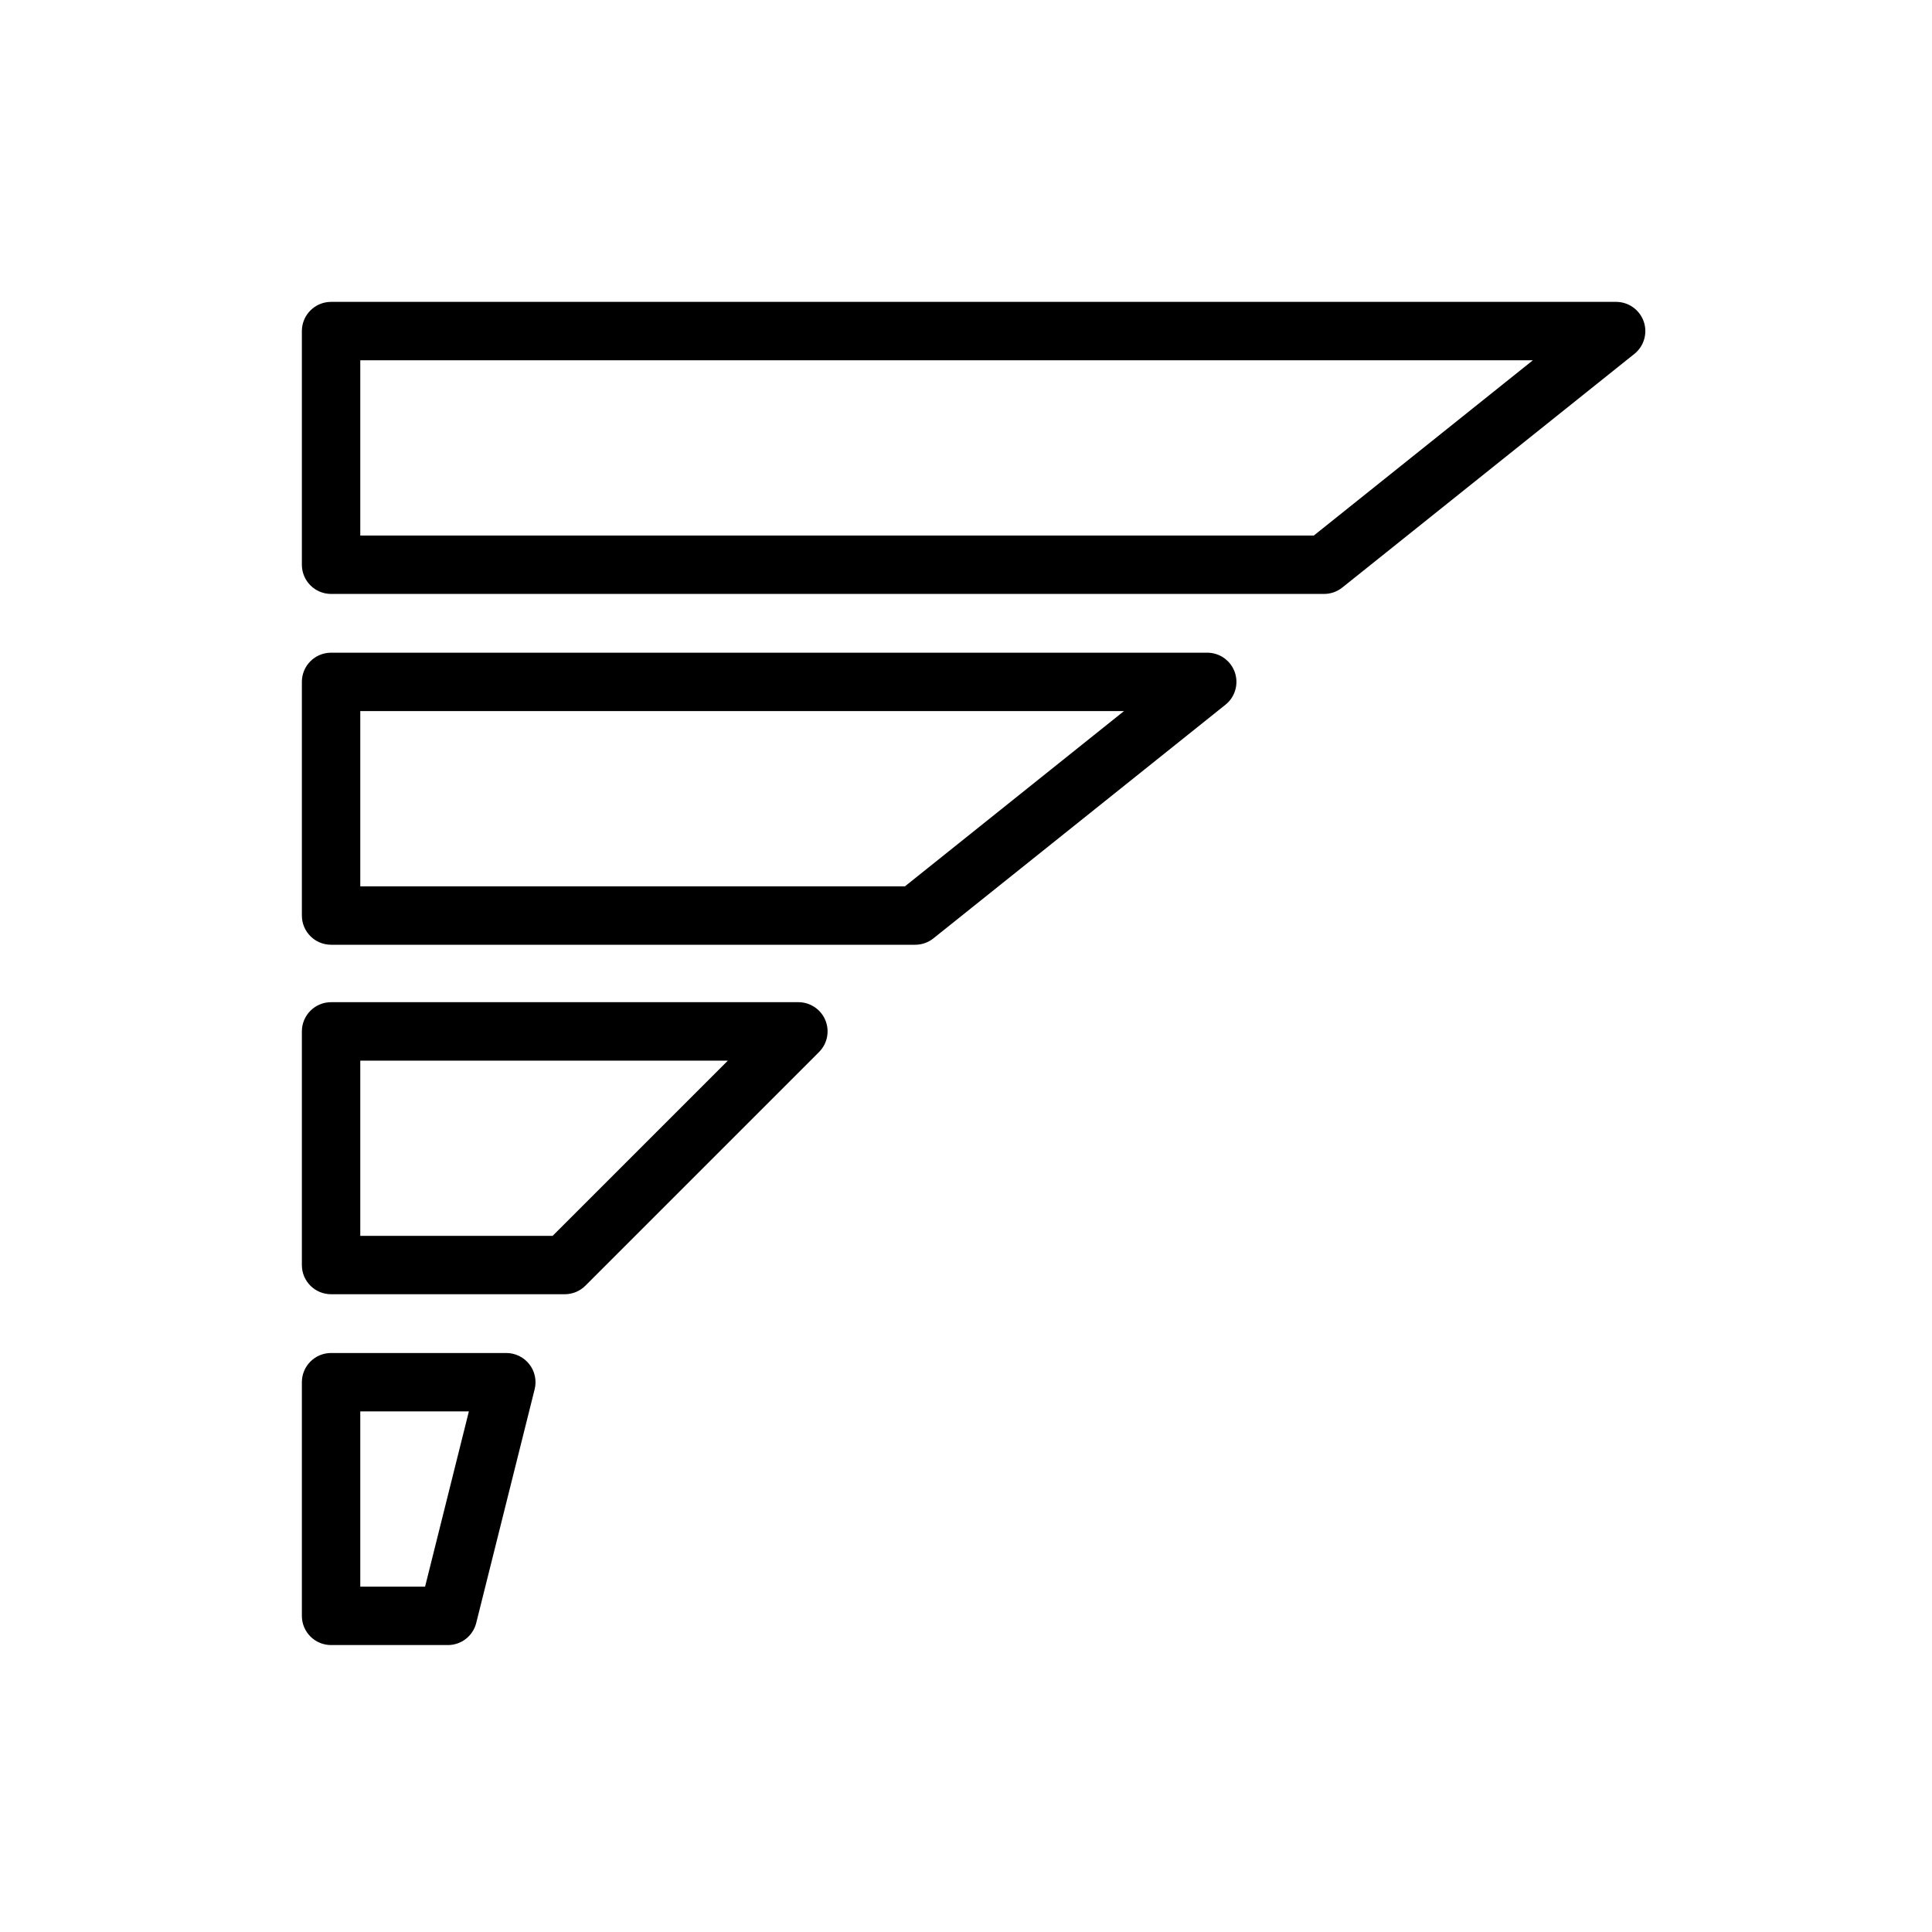
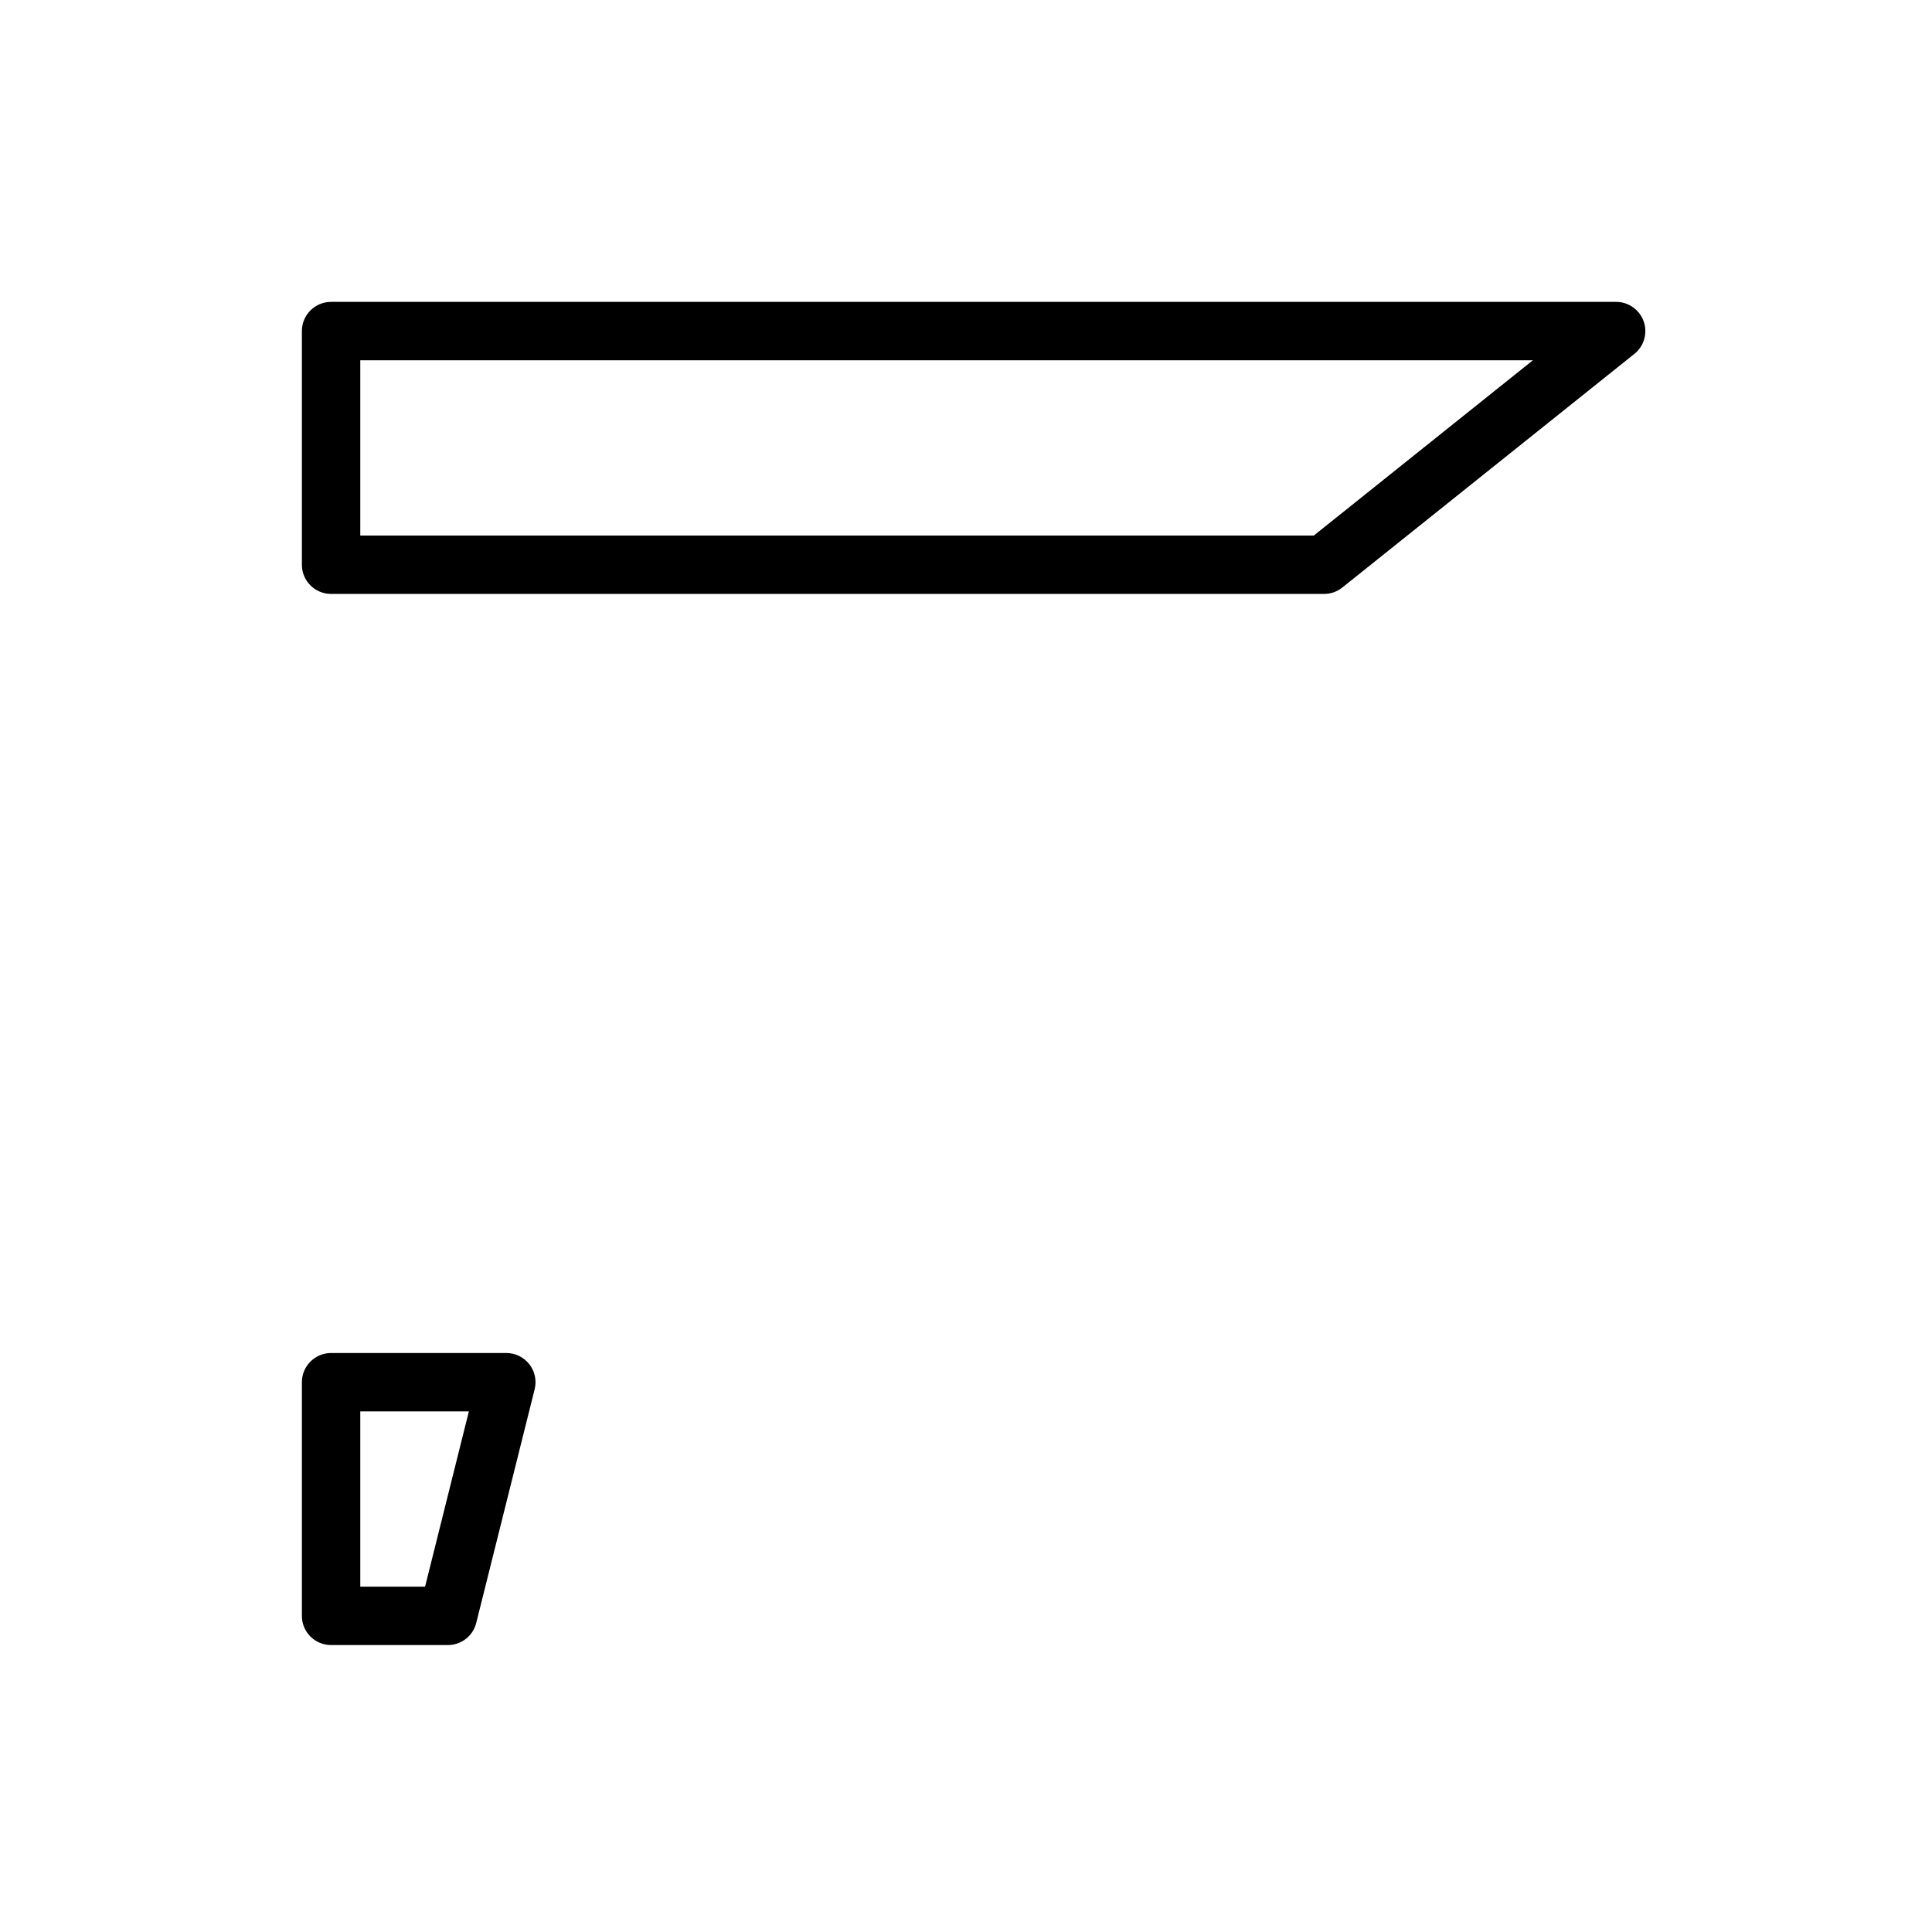
<svg xmlns="http://www.w3.org/2000/svg" width="48" height="48" viewBox="0 0 48 48" fill="none">
  <path d="M32.896 14.756H8.226C7.825 14.756 7.5 14.431 7.5 14.03V8.226C7.5 7.825 7.825 7.5 8.226 7.5H40.152C40.46 7.5 40.734 7.695 40.837 7.985C40.939 8.276 40.846 8.6 40.606 8.792L33.349 14.597C33.221 14.7 33.061 14.756 32.896 14.756ZM8.951 13.305H32.642L38.084 8.951H8.951V13.305Z" fill="black" />
-   <path d="M22.738 23.472H8.226C7.825 23.472 7.5 23.147 7.5 22.746V16.941C7.5 16.54 7.825 16.216 8.226 16.216H29.994C30.302 16.216 30.576 16.411 30.678 16.701C30.78 16.992 30.687 17.316 30.447 17.508L23.191 23.313C23.062 23.416 22.903 23.472 22.738 23.472ZM8.951 22.021H22.483L27.925 17.667H8.951V22.021Z" fill="black" />
-   <path d="M14.03 32.155H8.226C7.825 32.155 7.5 31.831 7.5 31.43V25.625C7.5 25.224 7.825 24.899 8.226 24.899H19.835C20.129 24.899 20.394 25.076 20.506 25.347C20.618 25.619 20.556 25.93 20.348 26.138L14.543 31.943C14.407 32.079 14.223 32.155 14.03 32.155ZM8.951 30.704H13.73L18.084 26.351H8.951V30.704Z" fill="black" />
  <path d="M11.128 40.871H8.226C7.825 40.871 7.5 40.547 7.5 40.146V34.341C7.5 33.94 7.825 33.615 8.226 33.615H12.579C12.802 33.615 13.014 33.718 13.151 33.894C13.289 34.07 13.337 34.3 13.283 34.517L11.832 40.321C11.751 40.645 11.461 40.871 11.128 40.871ZM8.951 39.42H10.561L11.649 35.066H8.951V39.42Z" fill="black" />
</svg>